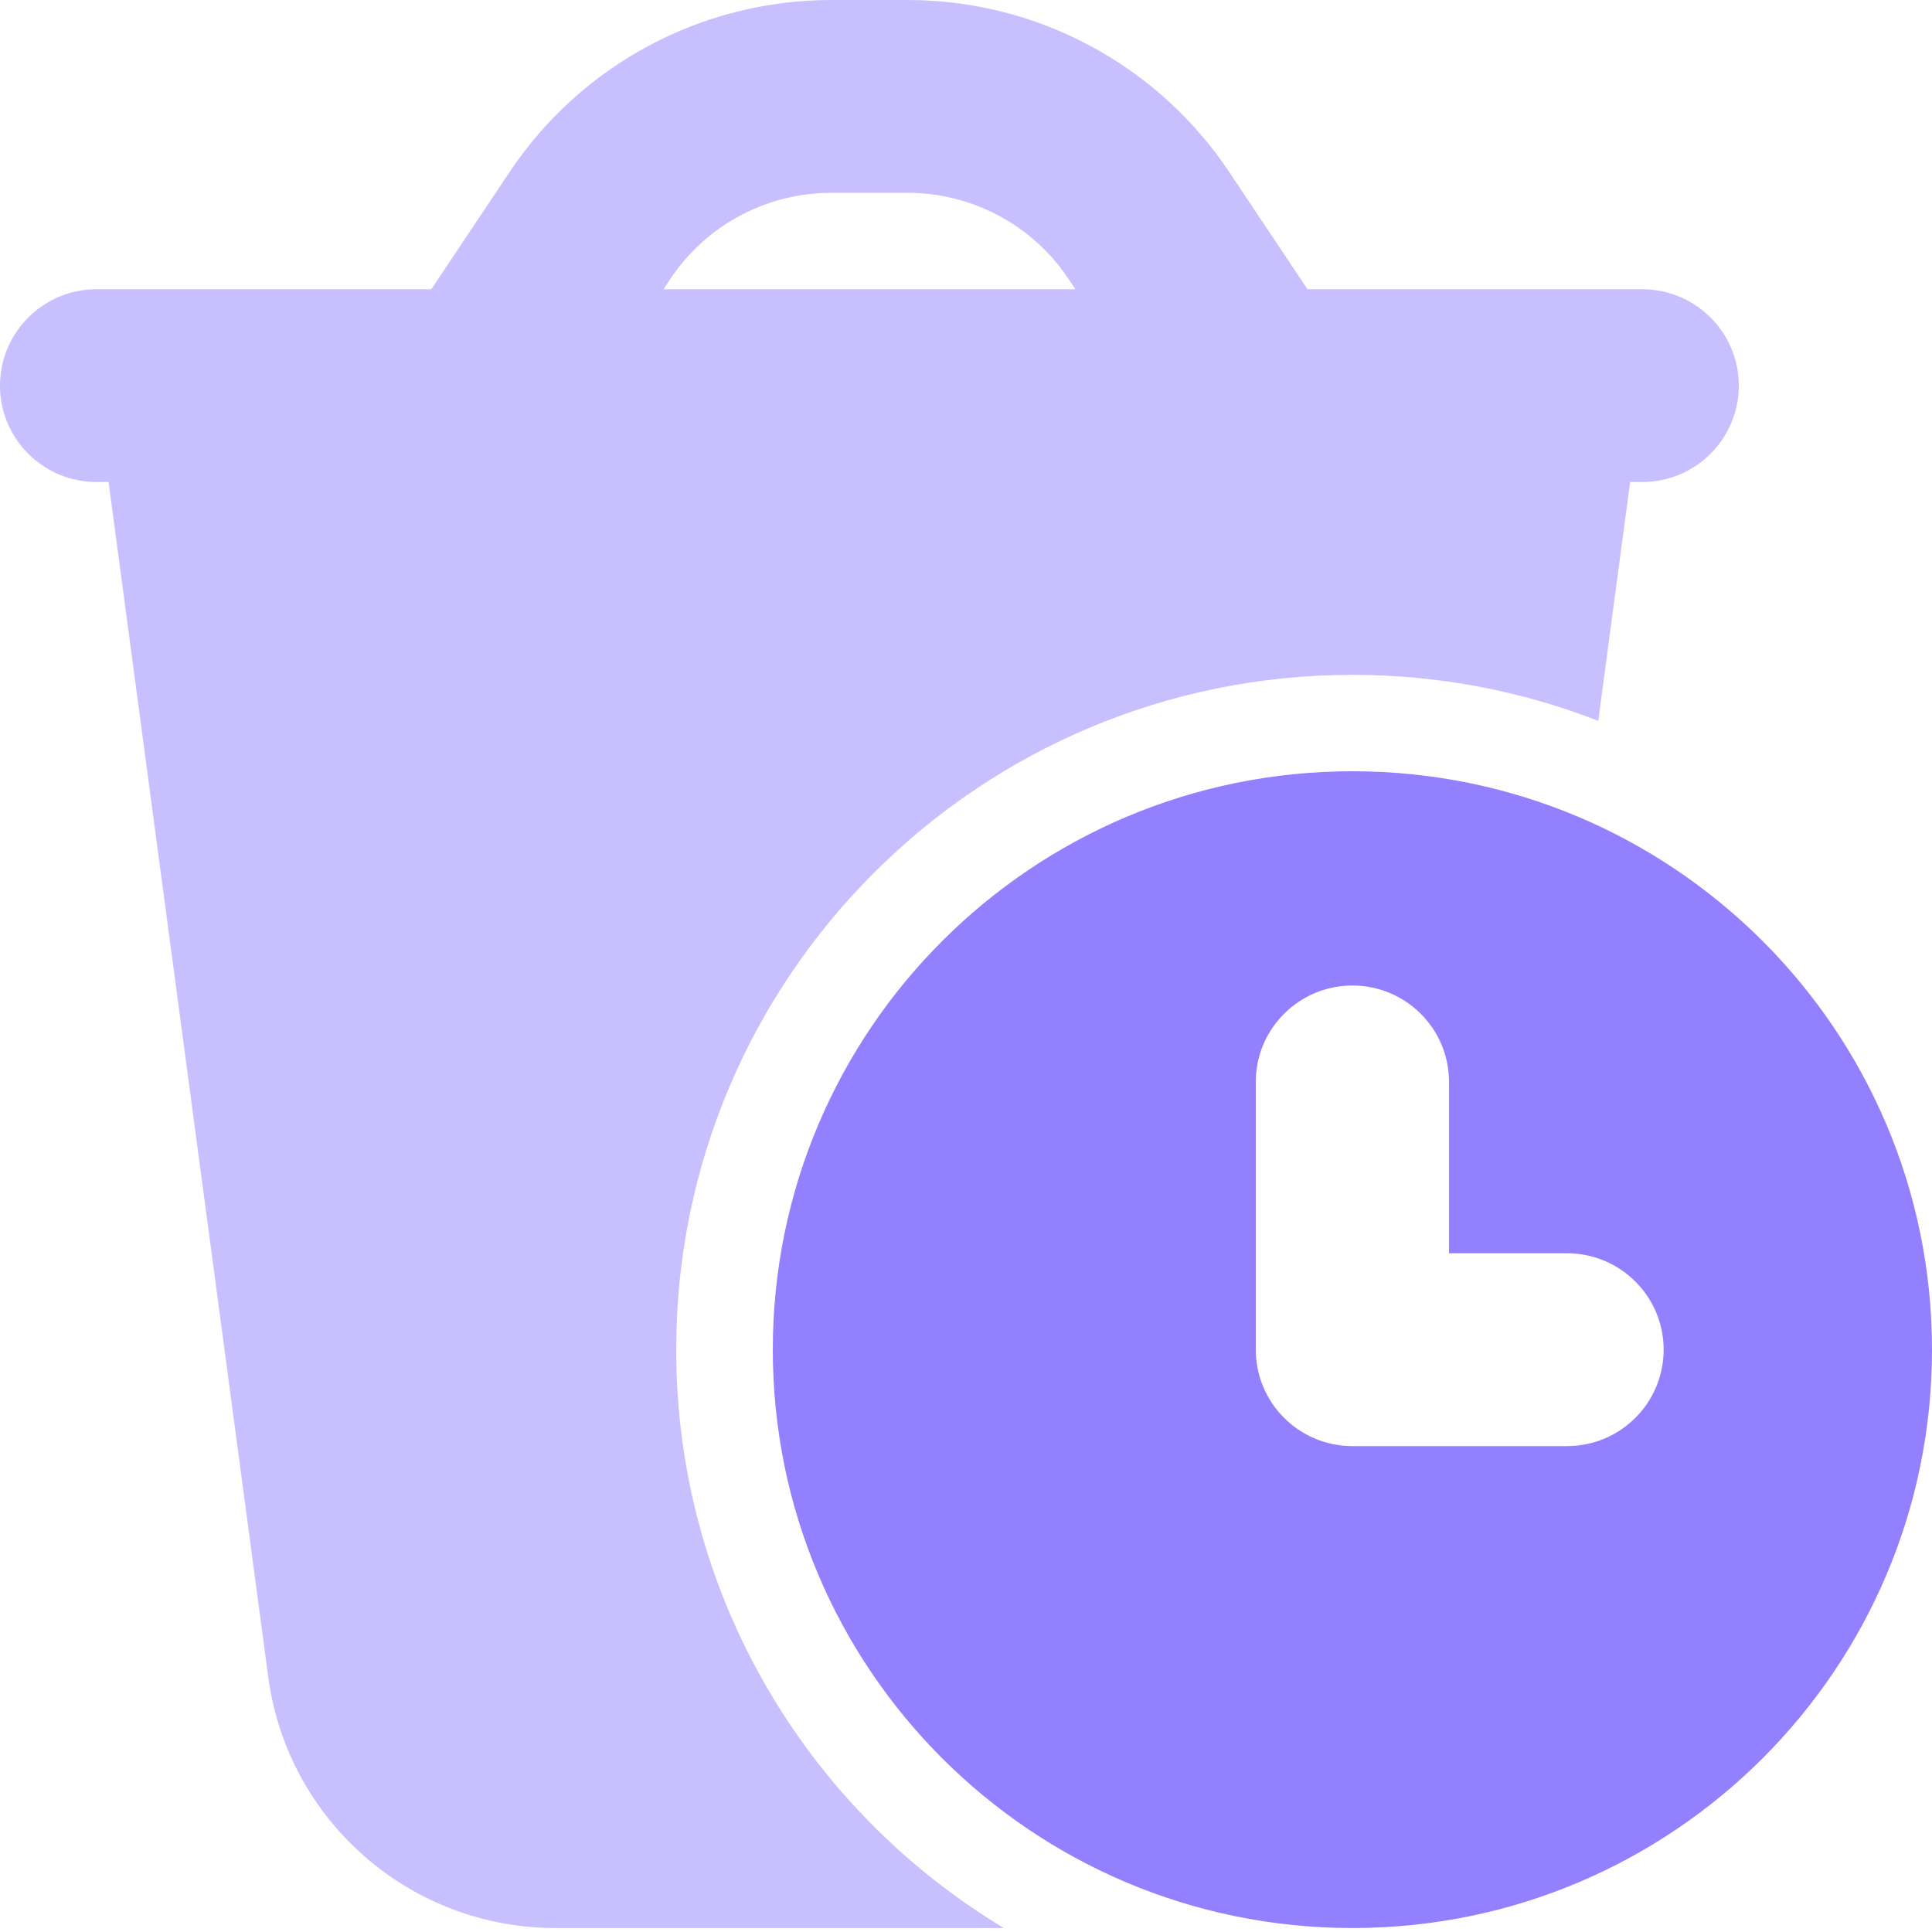
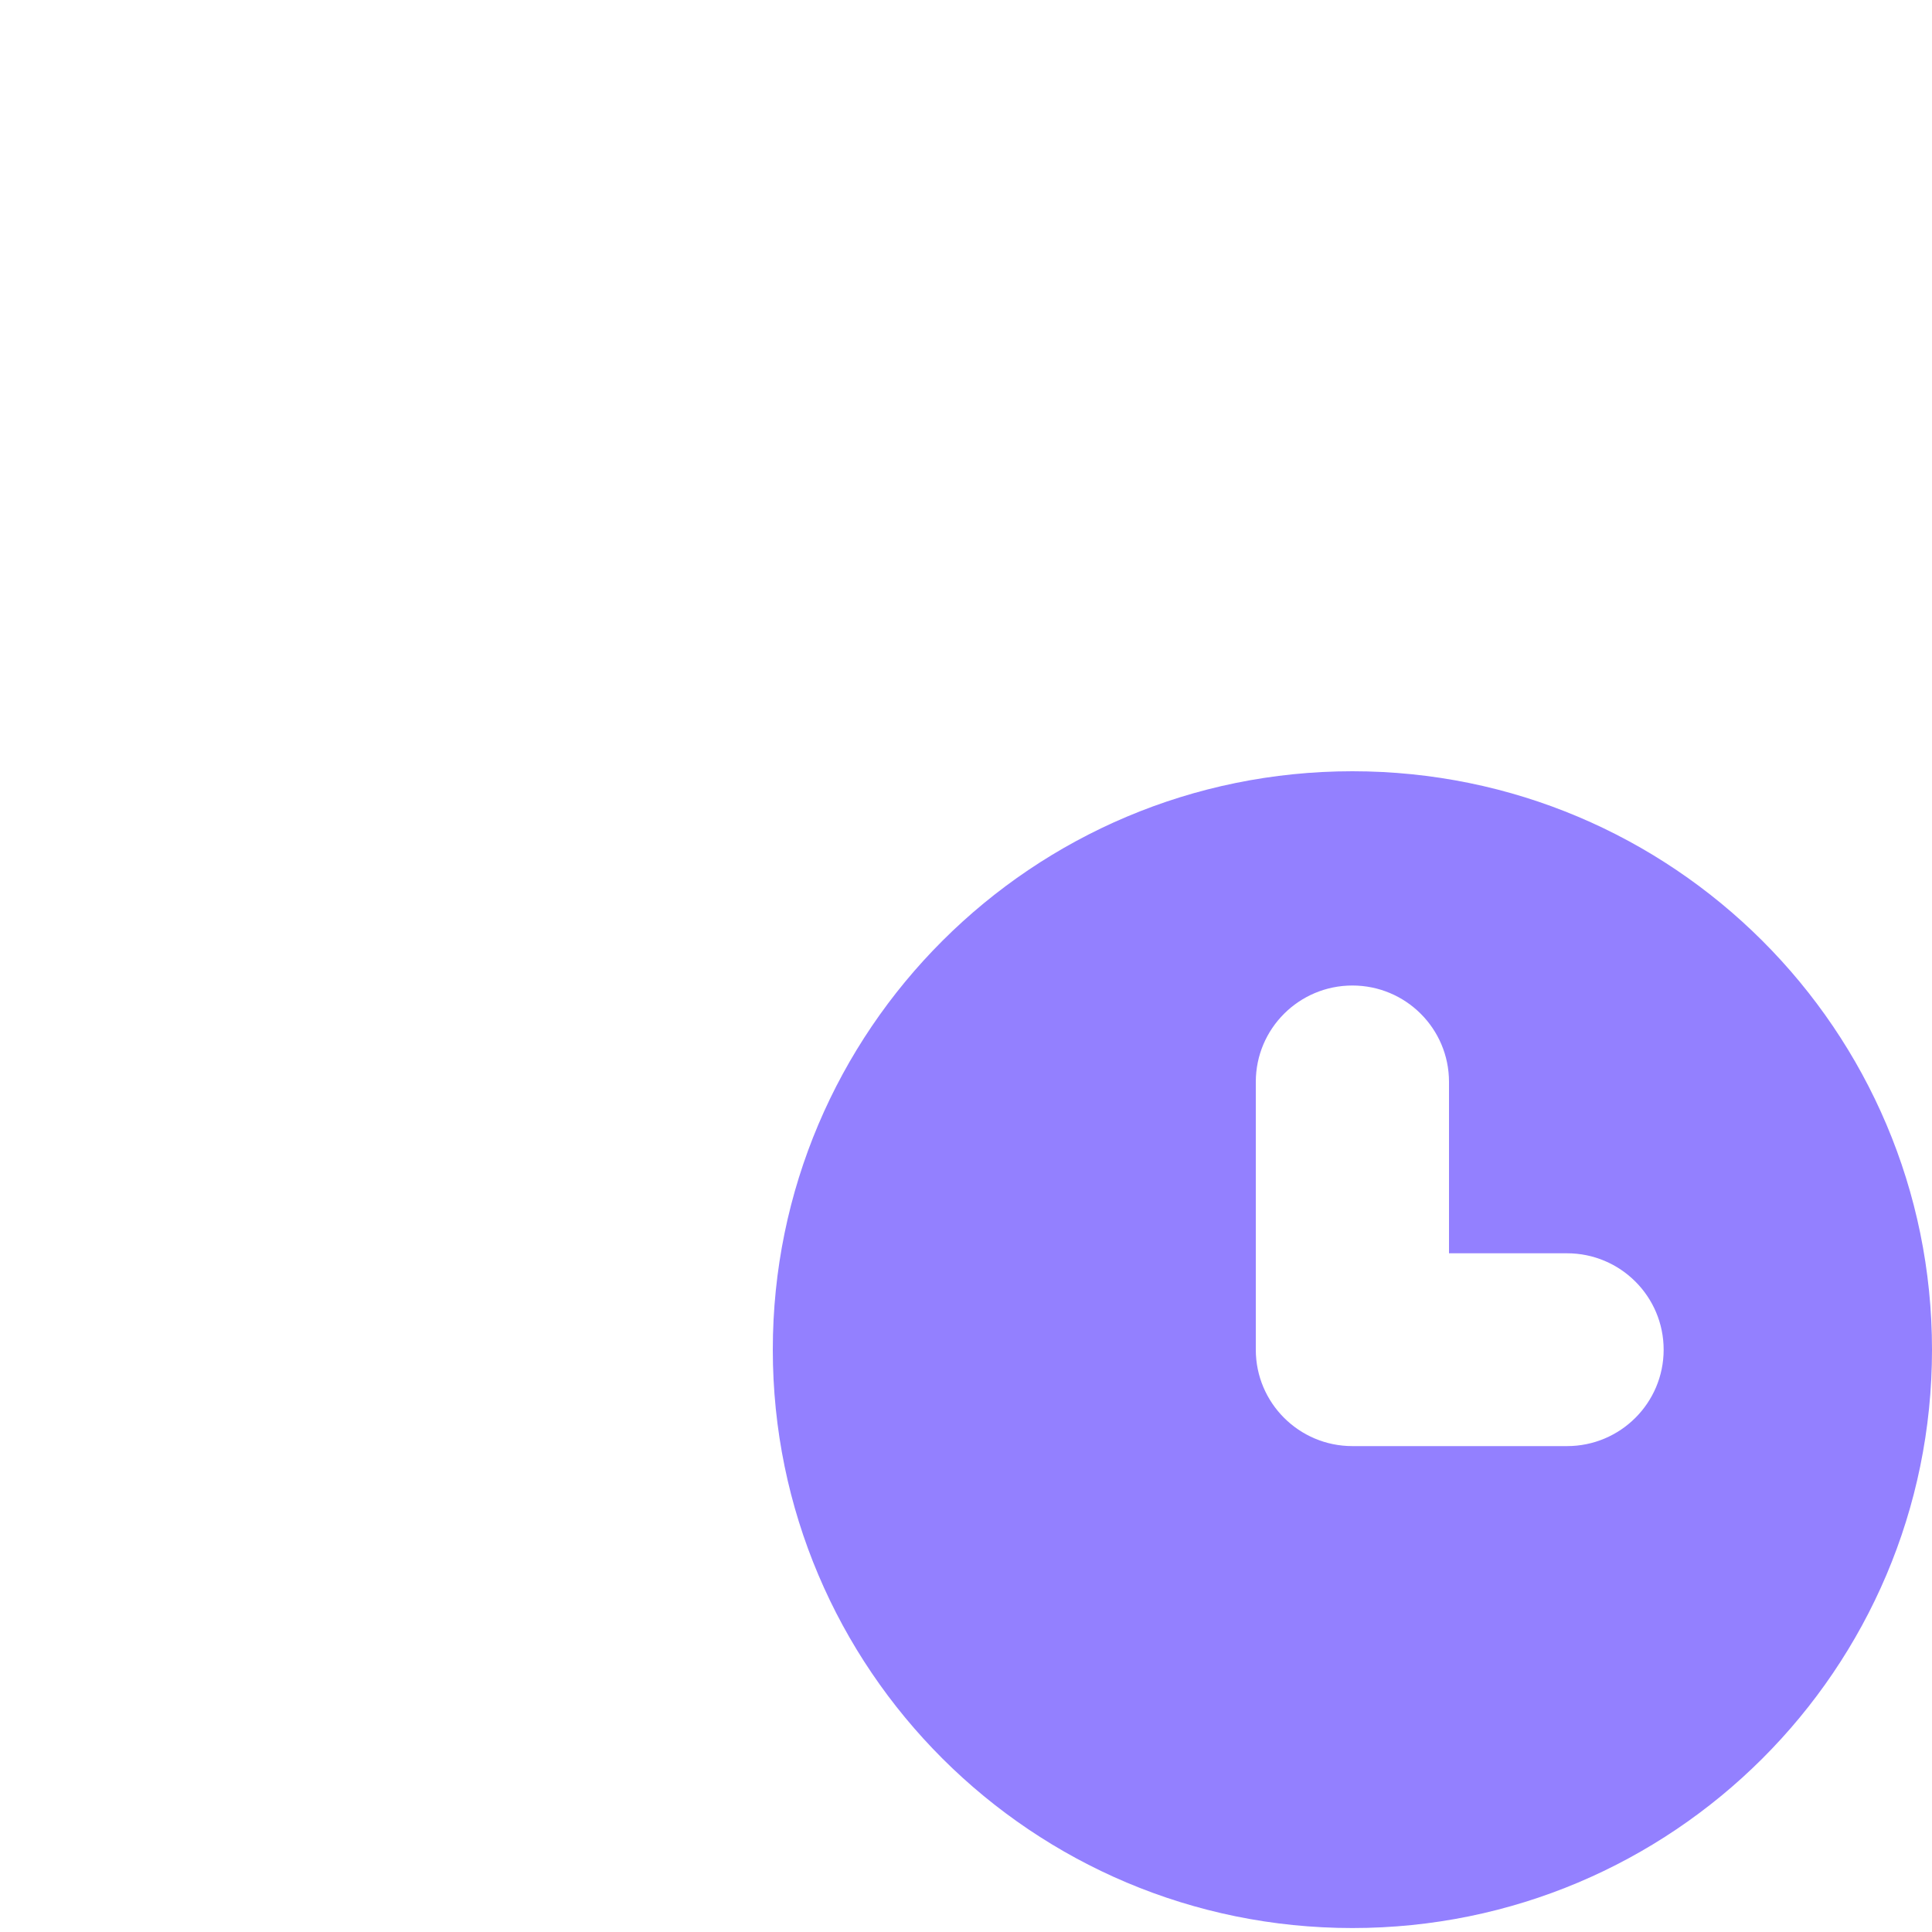
<svg xmlns="http://www.w3.org/2000/svg" width="20" height="20" viewBox="0 0 20 20" fill="none">
-   <path opacity="0.5" fill-rule="evenodd" clip-rule="evenodd" d="M5.277 1.778L4.465 2.994H1C0.448 2.994 0 3.441 0 3.992C0 4.543 0.448 4.99 1 4.99H1.124L2.777 17.361C2.976 18.849 4.247 19.959 5.751 19.959H10.392C8.36 18.737 7 16.513 7 13.972C7 10.113 10.134 6.986 14 6.986C14.898 6.986 15.756 7.155 16.545 7.462L16.875 4.99H17C17.552 4.99 18 4.543 18 3.992C18 3.441 17.552 2.994 17 2.994H13.535L12.723 1.778C11.981 0.667 10.732 0 9.395 0H8.606C7.268 0 6.019 0.667 5.277 1.778ZM11.132 2.994L11.059 2.885C10.688 2.329 10.063 1.996 9.395 1.996H8.606C7.937 1.996 7.312 2.329 6.941 2.885L6.869 2.994H11.132Z" fill="#9380FF" />
  <path fill-rule="evenodd" clip-rule="evenodd" d="M14 7.984C10.686 7.984 8 10.665 8 13.972C8 17.279 10.686 19.959 14 19.959C17.314 19.959 20 17.279 20 13.972C20 10.665 17.314 7.984 14 7.984ZM15 11.2C15 10.648 14.552 10.202 14 10.202C13.448 10.202 13 10.648 13 11.2V13.972C13 14.523 13.448 14.97 14 14.97H16.222C16.774 14.97 17.222 14.523 17.222 13.972C17.222 13.421 16.774 12.974 16.222 12.974H15V11.2Z" fill="#9380FF" />
</svg>